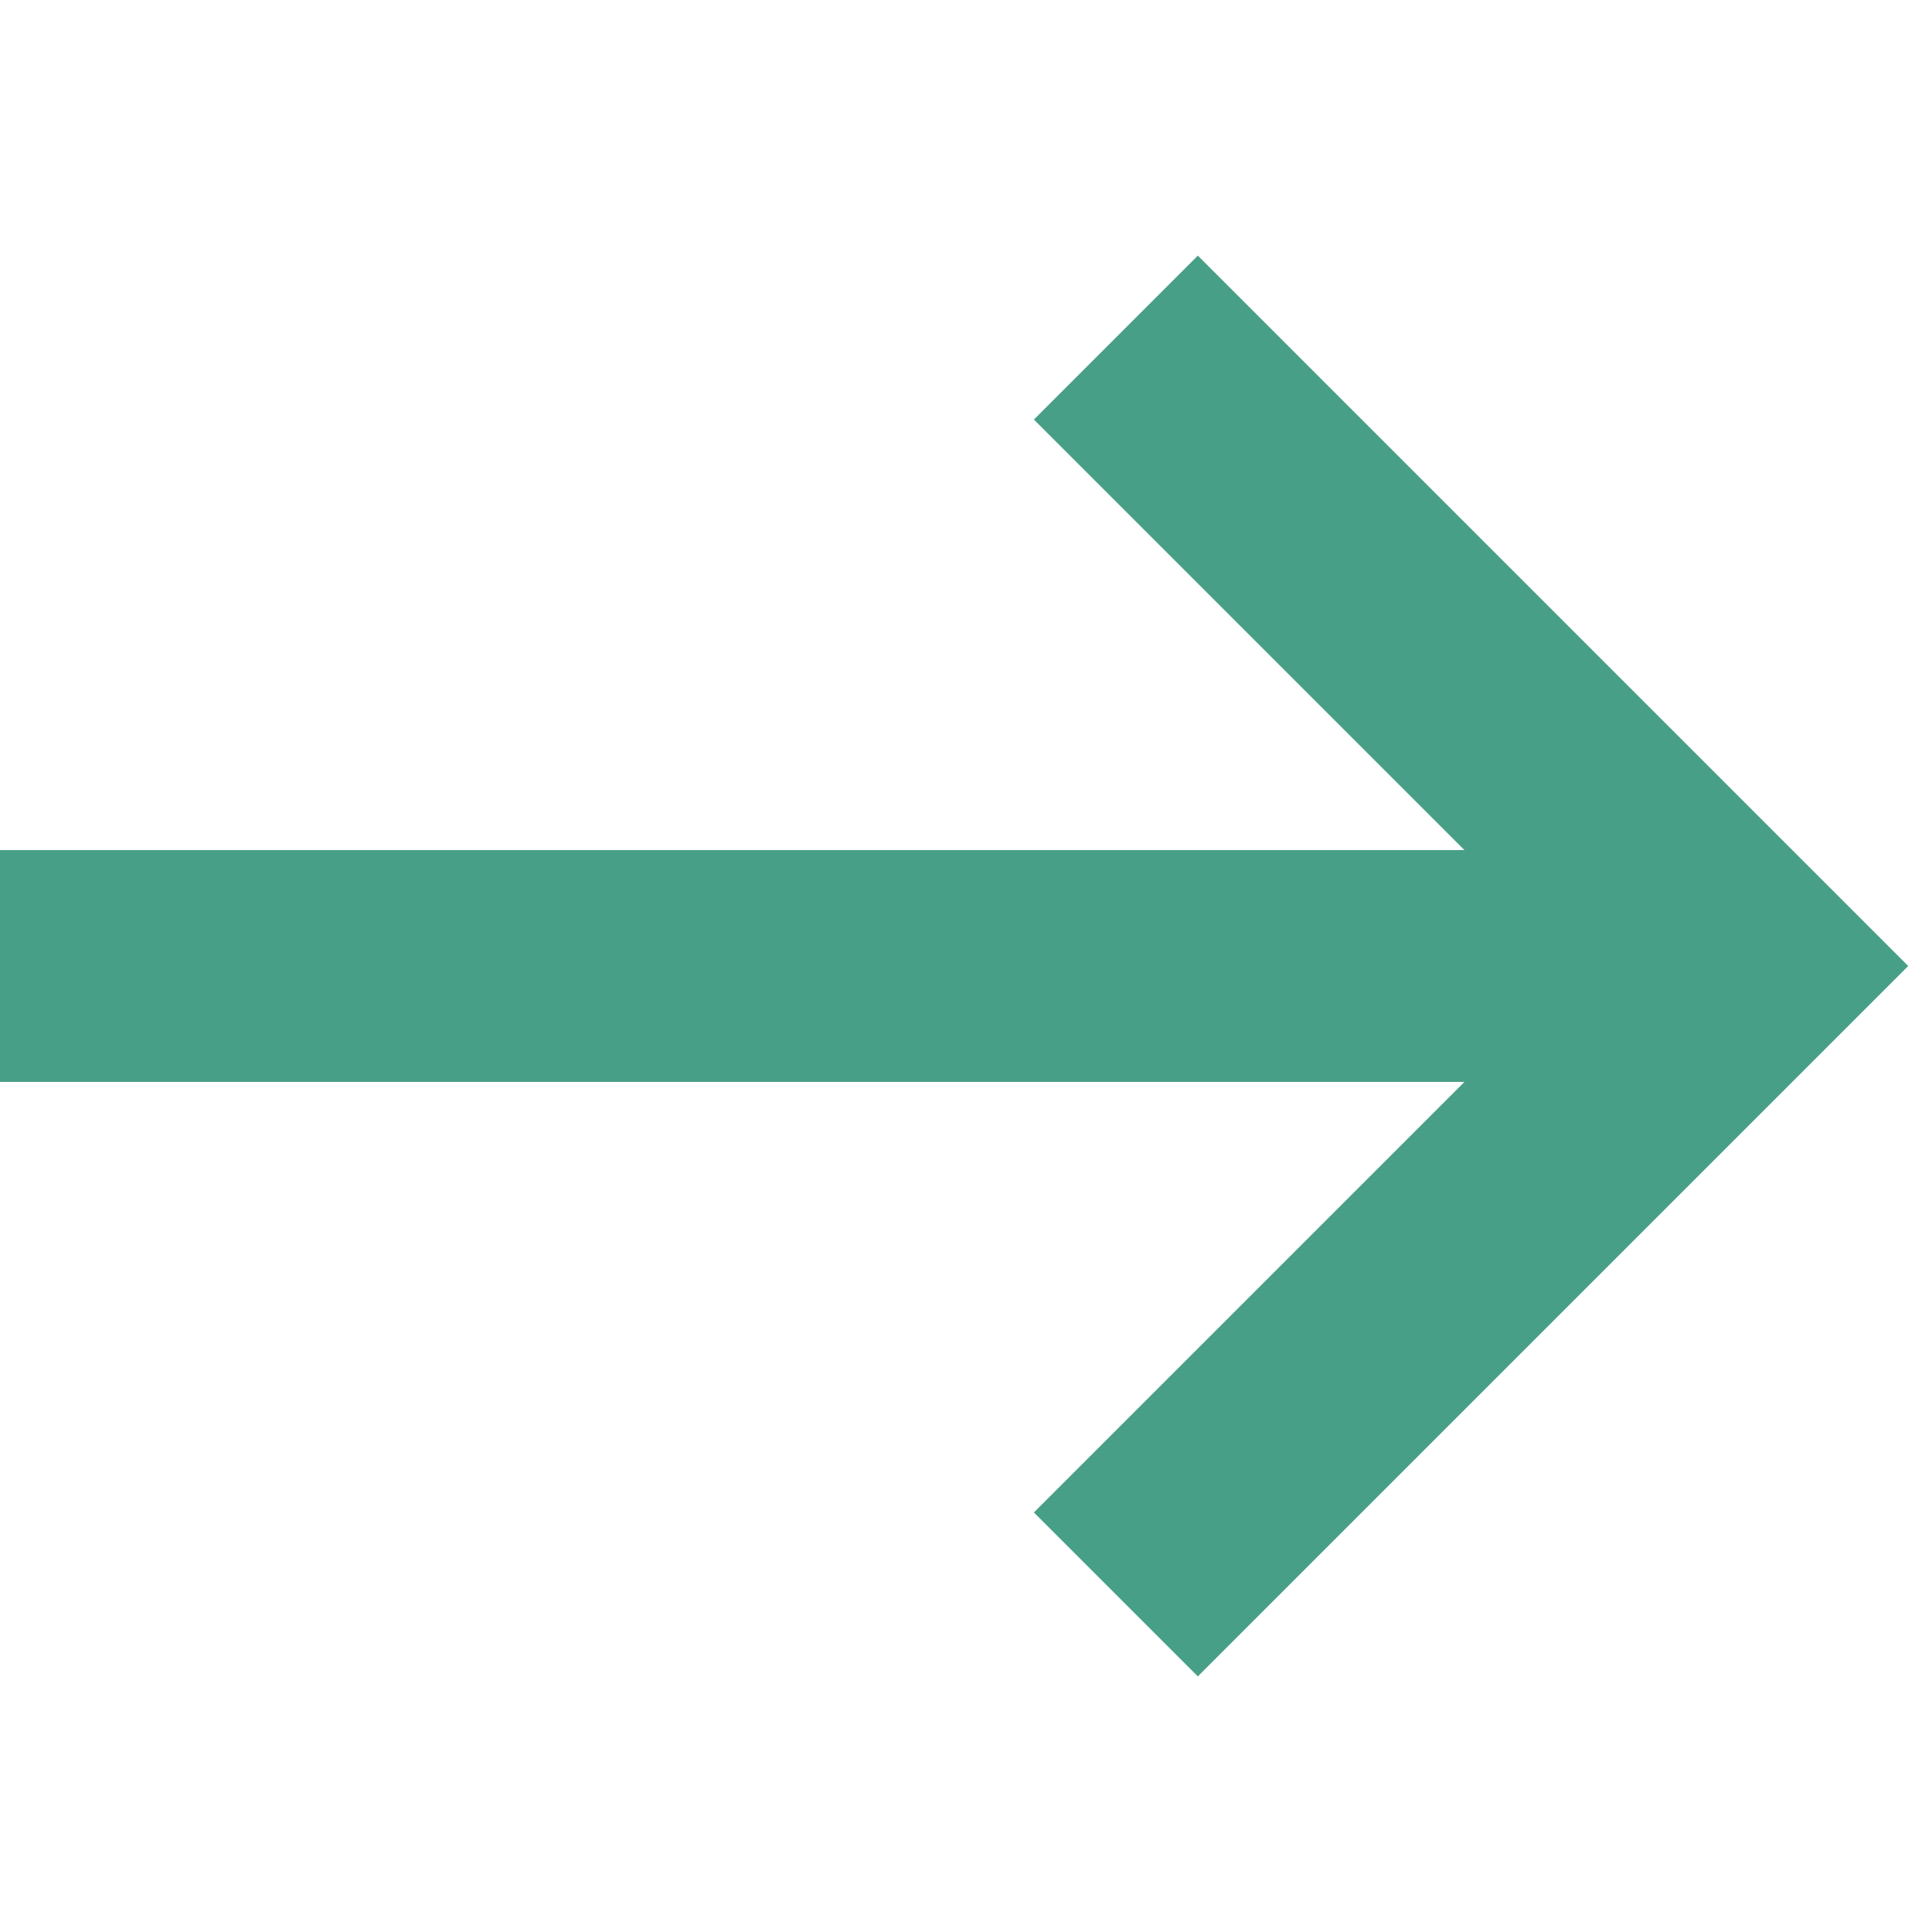
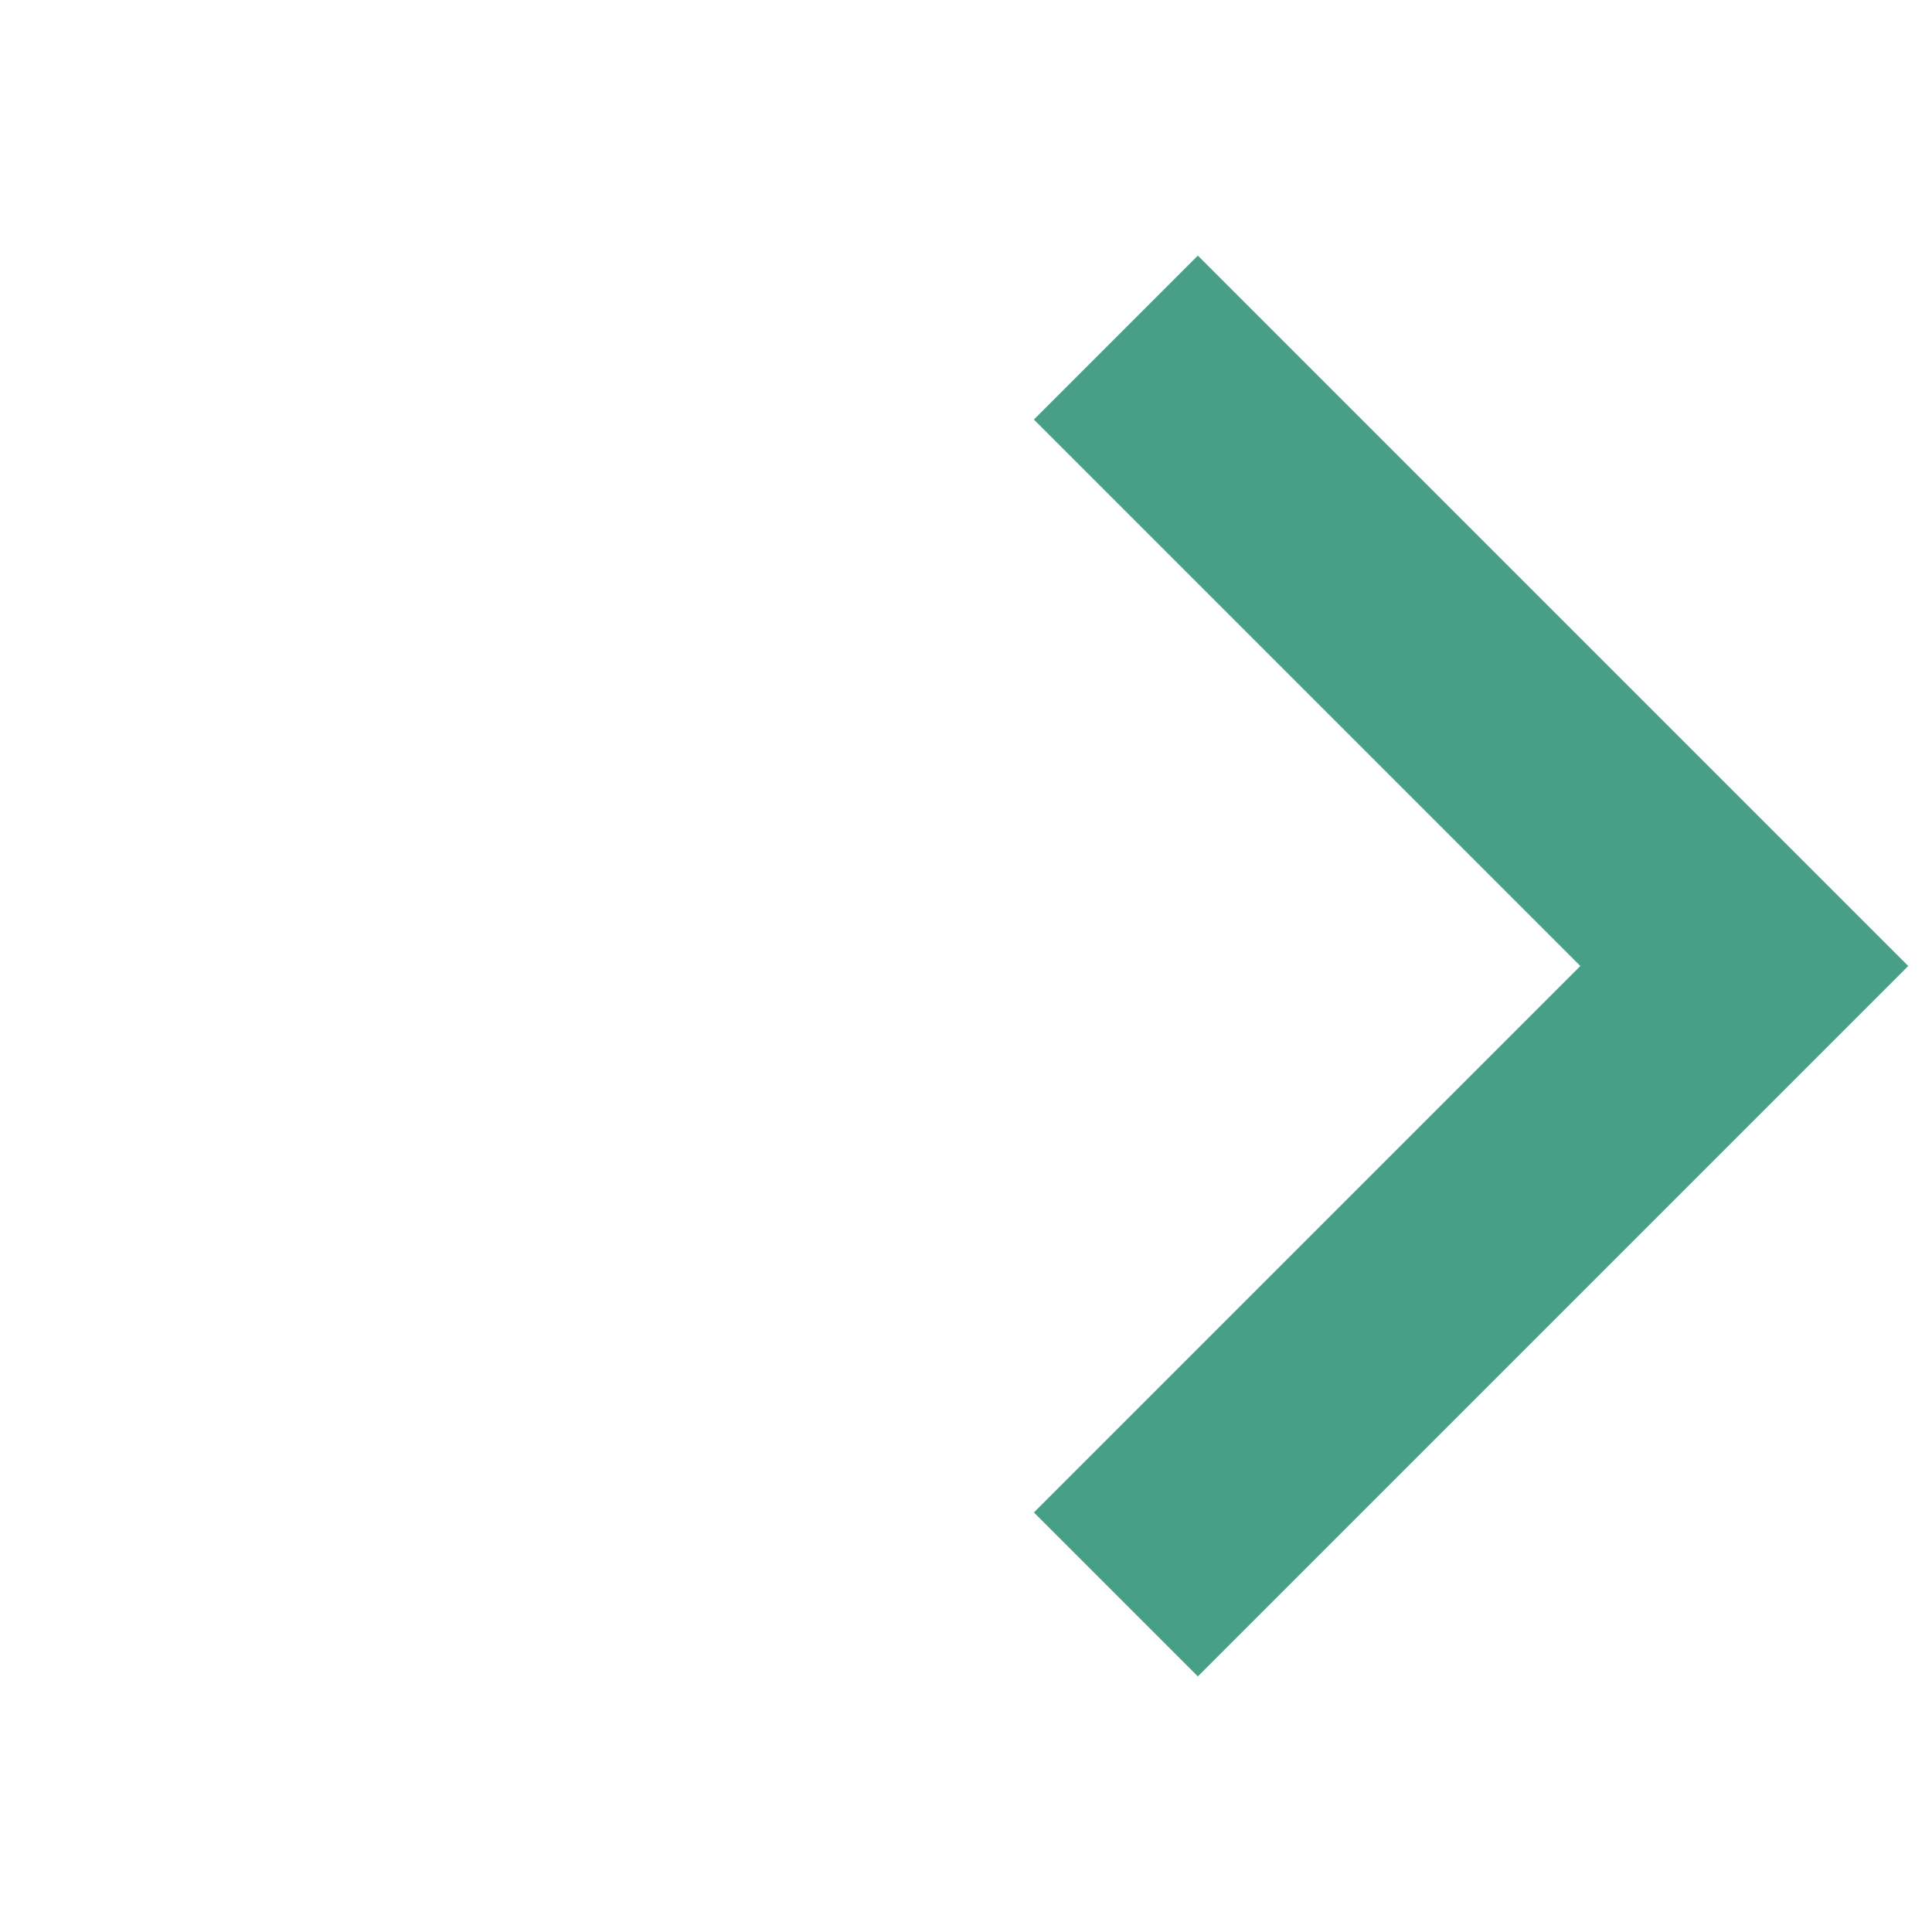
<svg xmlns="http://www.w3.org/2000/svg" width="25" height="25" viewBox="0 0 25 25">
  <g fill="none" fill-rule="evenodd">
-     <polygon fill="#489f87" points="0 14 22 14 22 11 0 11" />
    <path fill="#489f87" d="M12,6 L22,6 L22,9 L12,9 L12,19 L9,19 L9,6 L12,6 Z" transform="rotate(135 15.5 12.5)" />
  </g>
</svg>